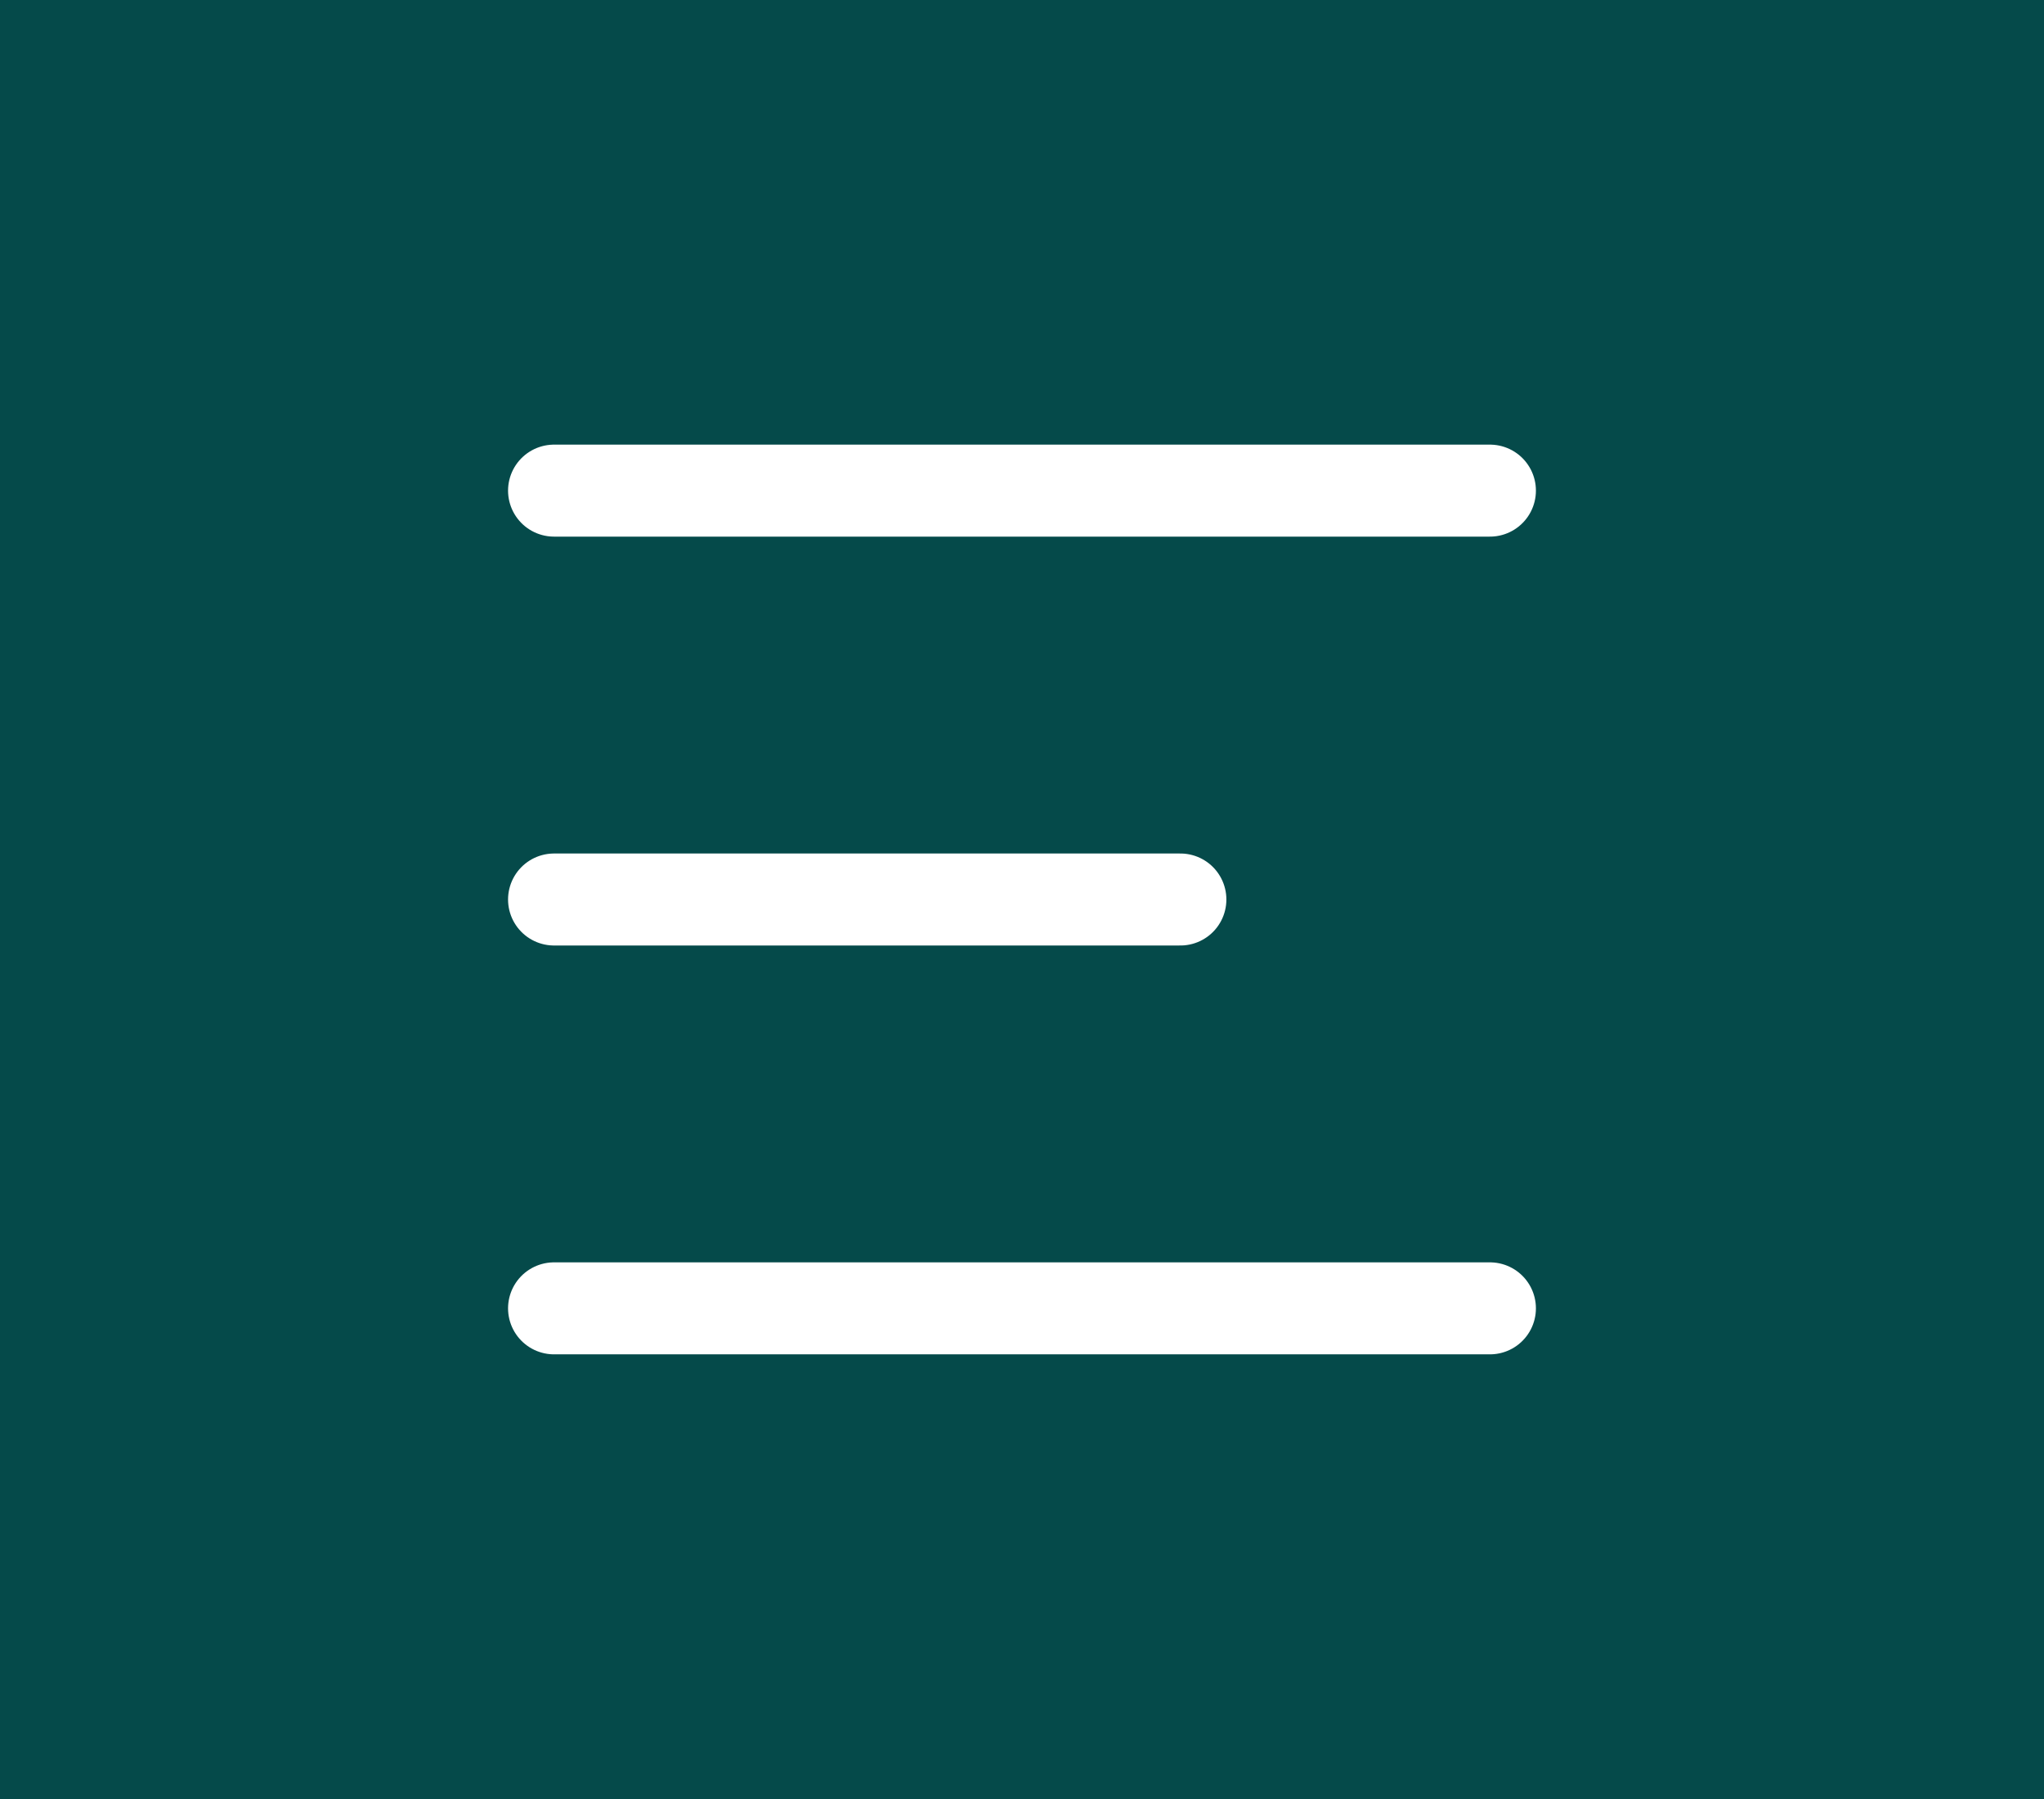
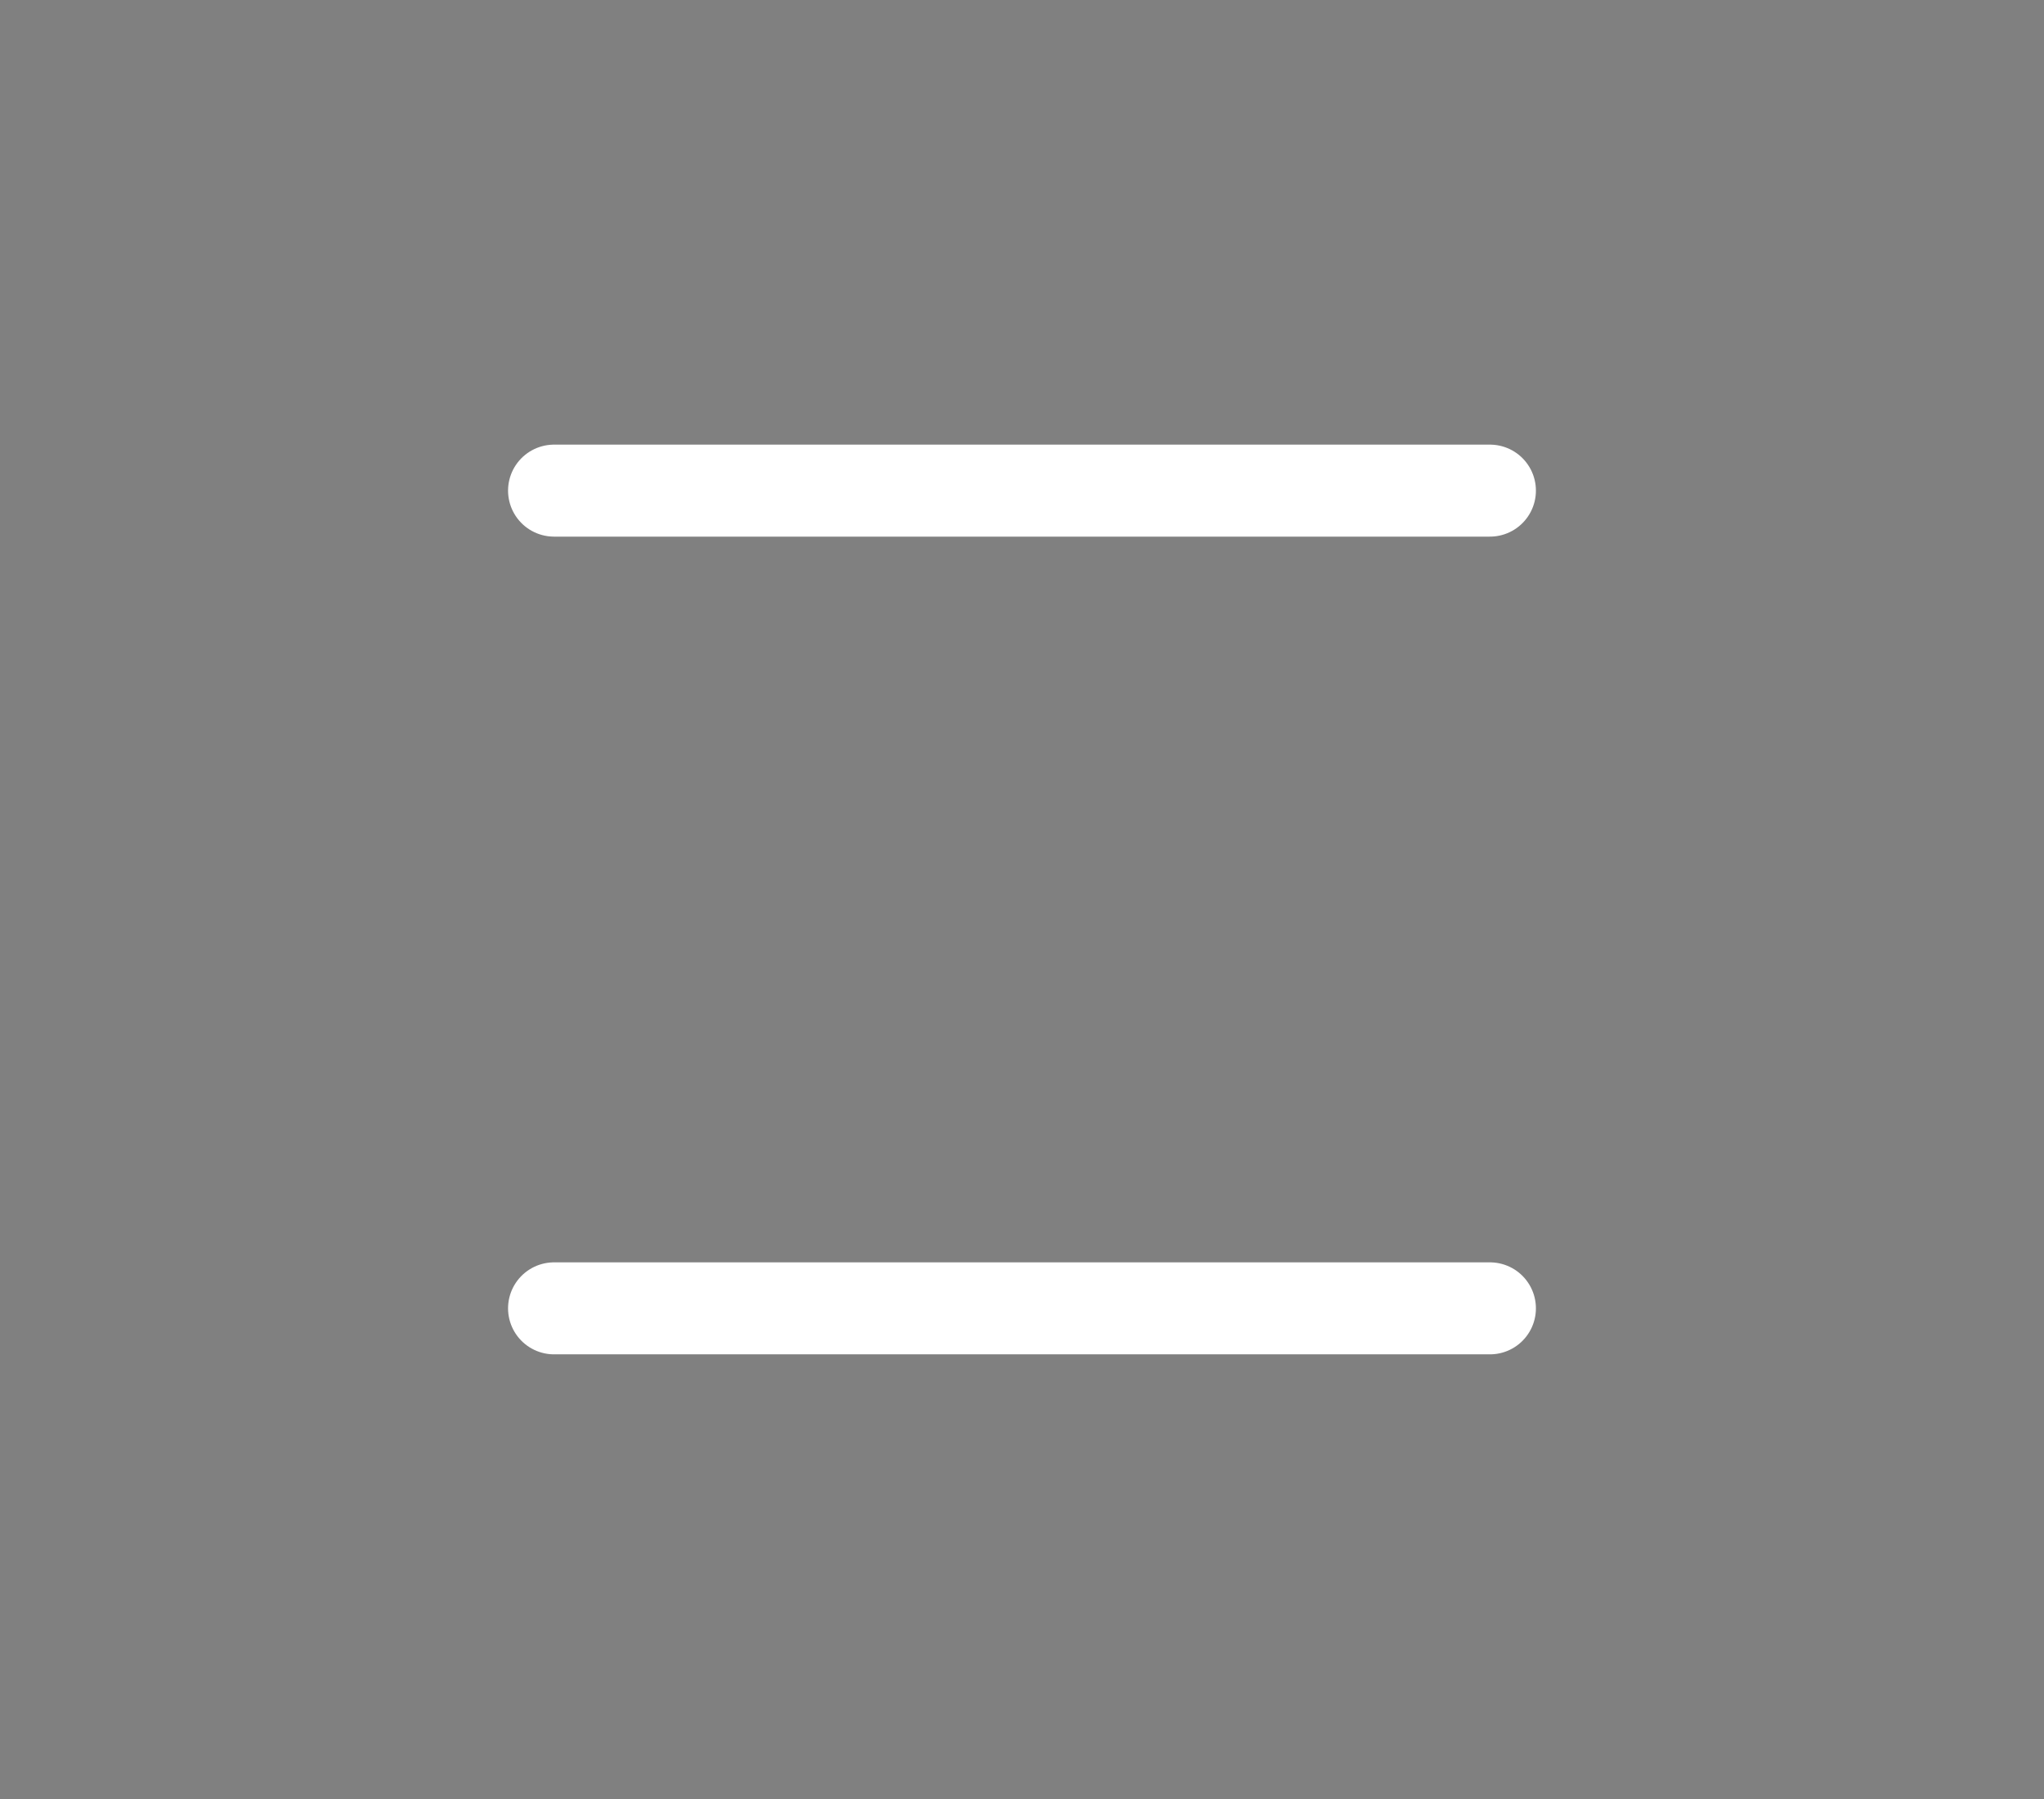
<svg xmlns="http://www.w3.org/2000/svg" width="66.668" height="58.668" viewBox="0 0 66.668 58.668">
  <rect x="0" y="0" width="66.668" height="58.668" fill="#808080" stroke="none" />
  <g id="Gruppe_37" data-name="Gruppe 37" transform="translate(-1603.332 -94.666)">
-     <path id="Pfad_17" data-name="Pfad 17" d="M0,0H58.668V66.668H0Z" transform="translate(1603.332 153.334) rotate(-90)" fill="#014848" opacity="0.96" />
    <g id="Gruppe_33" data-name="Gruppe 33" transform="translate(1621.403 110.666)">
      <line id="Linie_45" data-name="Linie 45" x2="30.525" transform="translate(0)" fill="none" stroke="#fff" stroke-linecap="round" stroke-width="3" />
-       <line id="Linie_46" data-name="Linie 46" x2="20.429" transform="translate(0 13.334)" fill="none" stroke="#fff" stroke-linecap="round" stroke-width="3" />
      <line id="Linie_47" data-name="Linie 47" x2="30.525" transform="translate(0 26.667)" fill="none" stroke="#fff" stroke-linecap="round" stroke-width="3" />
    </g>
  </g>
</svg>